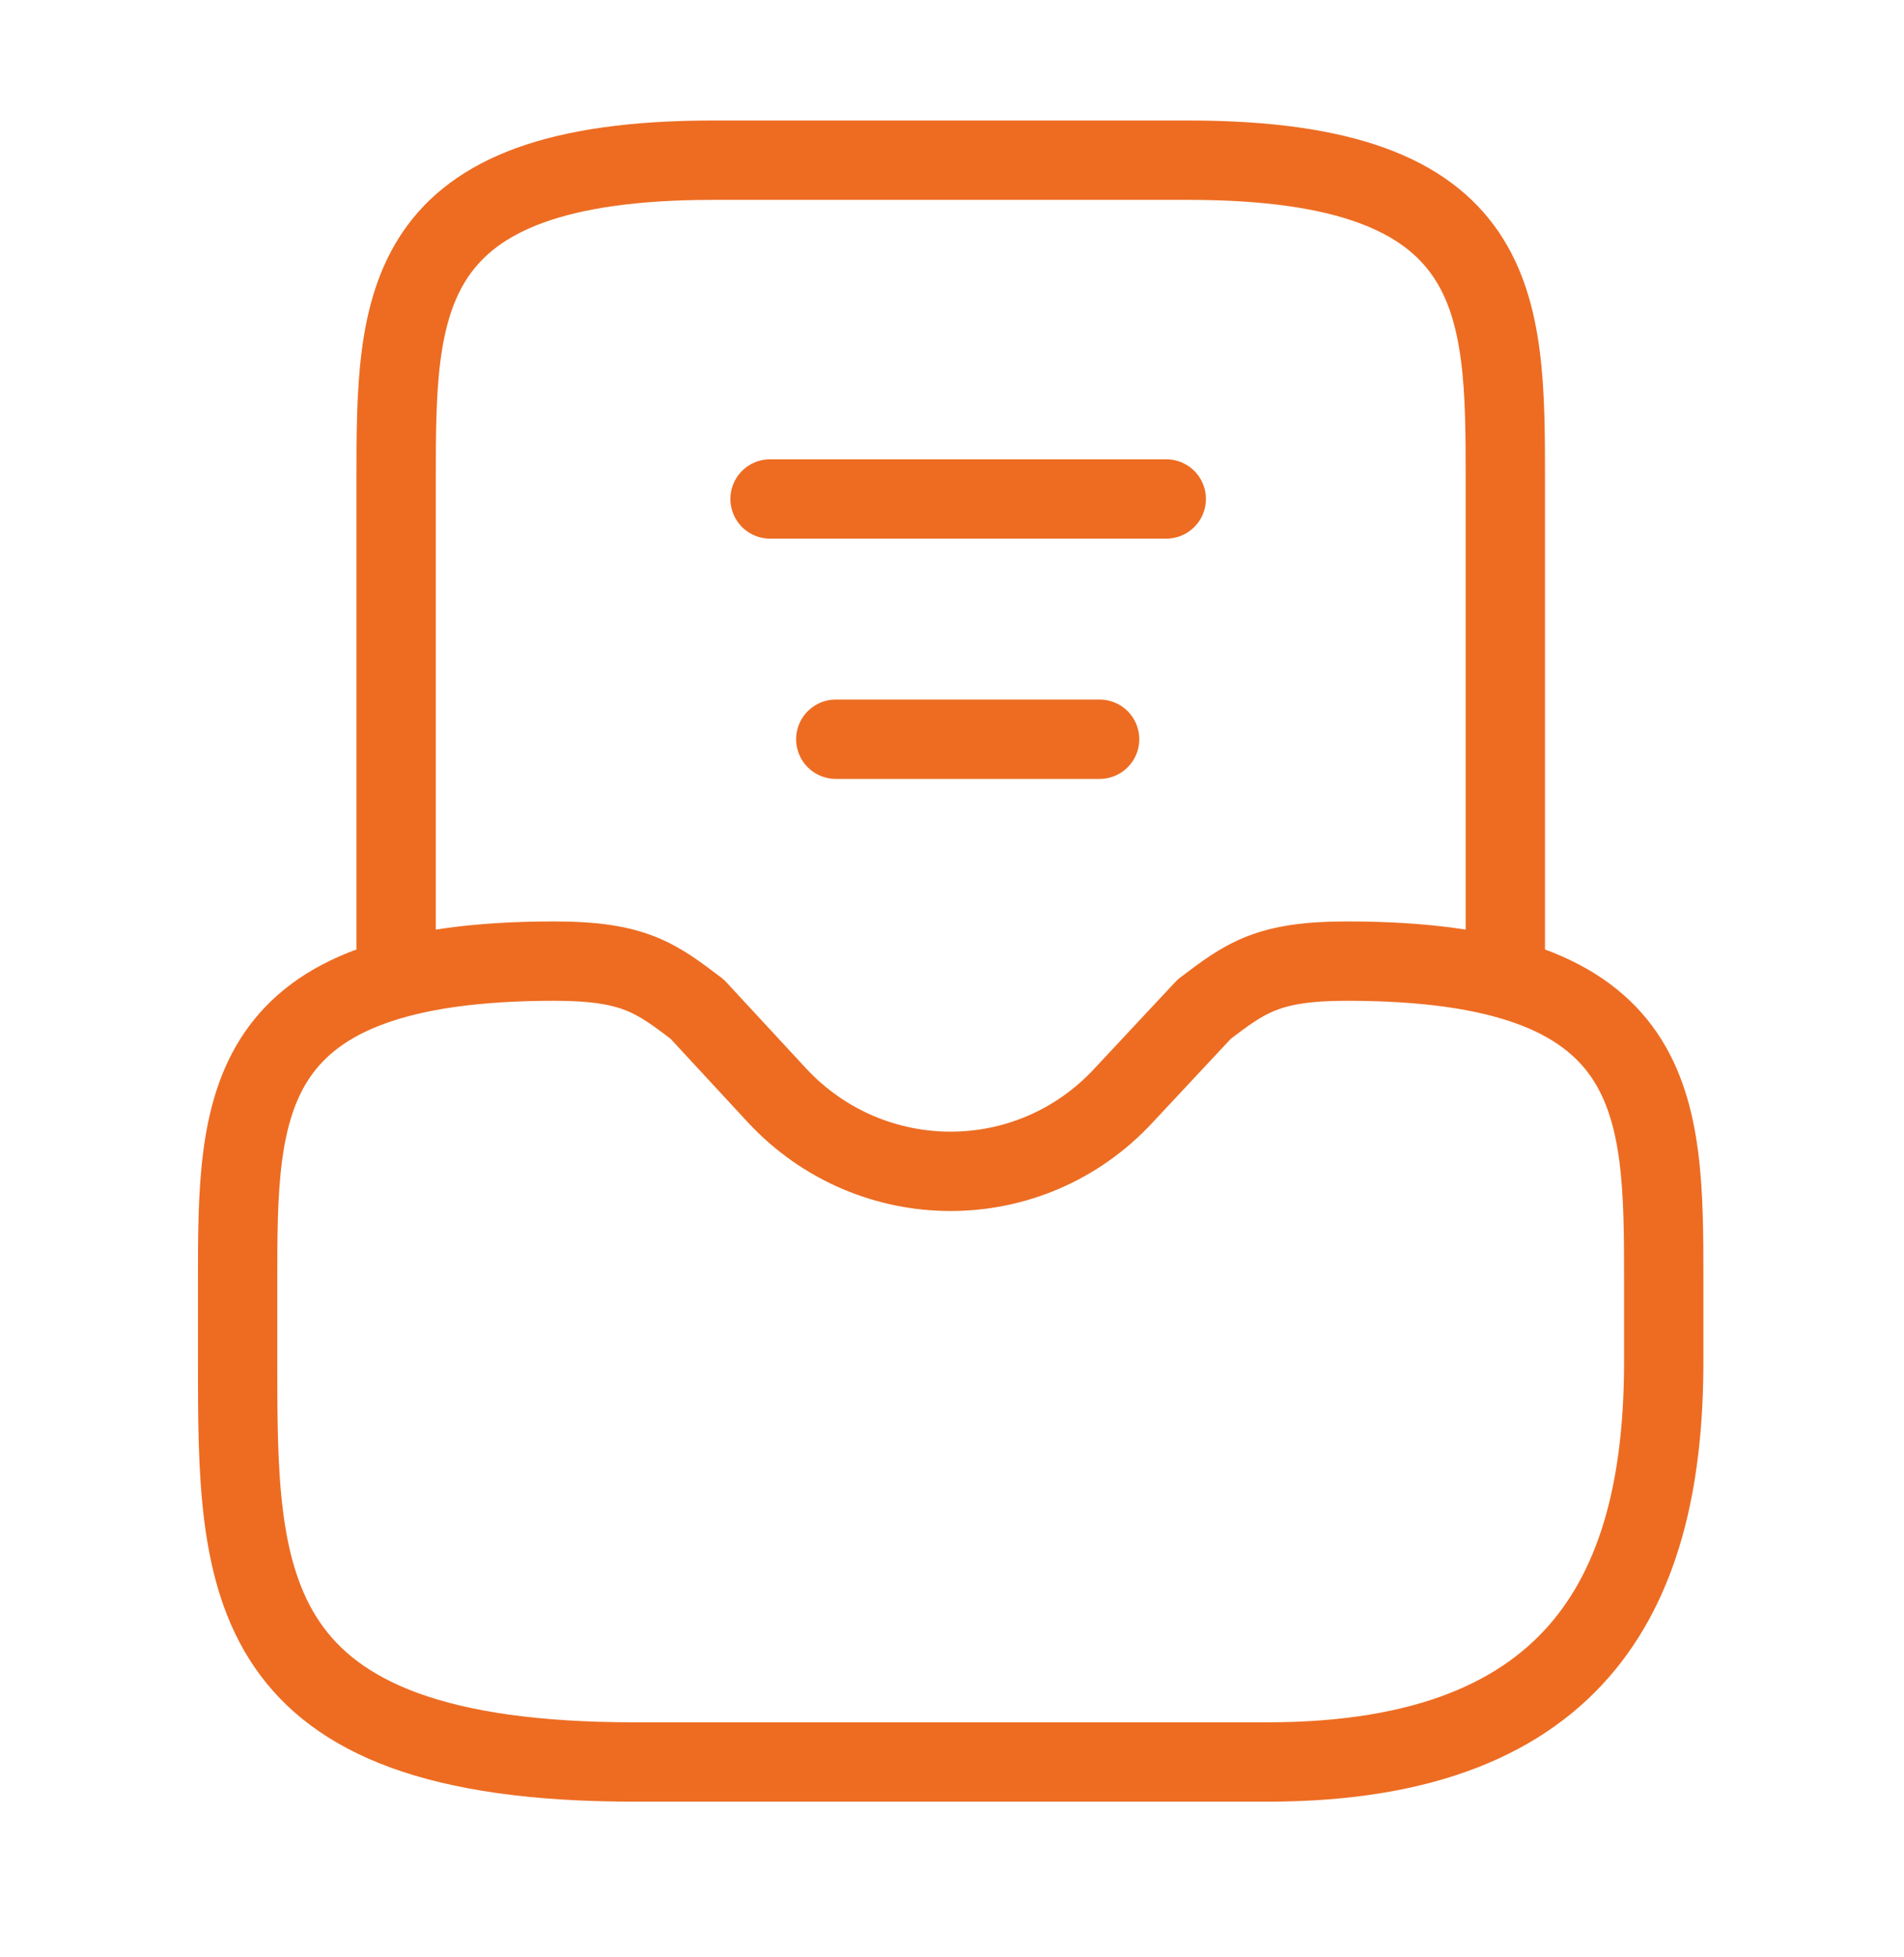
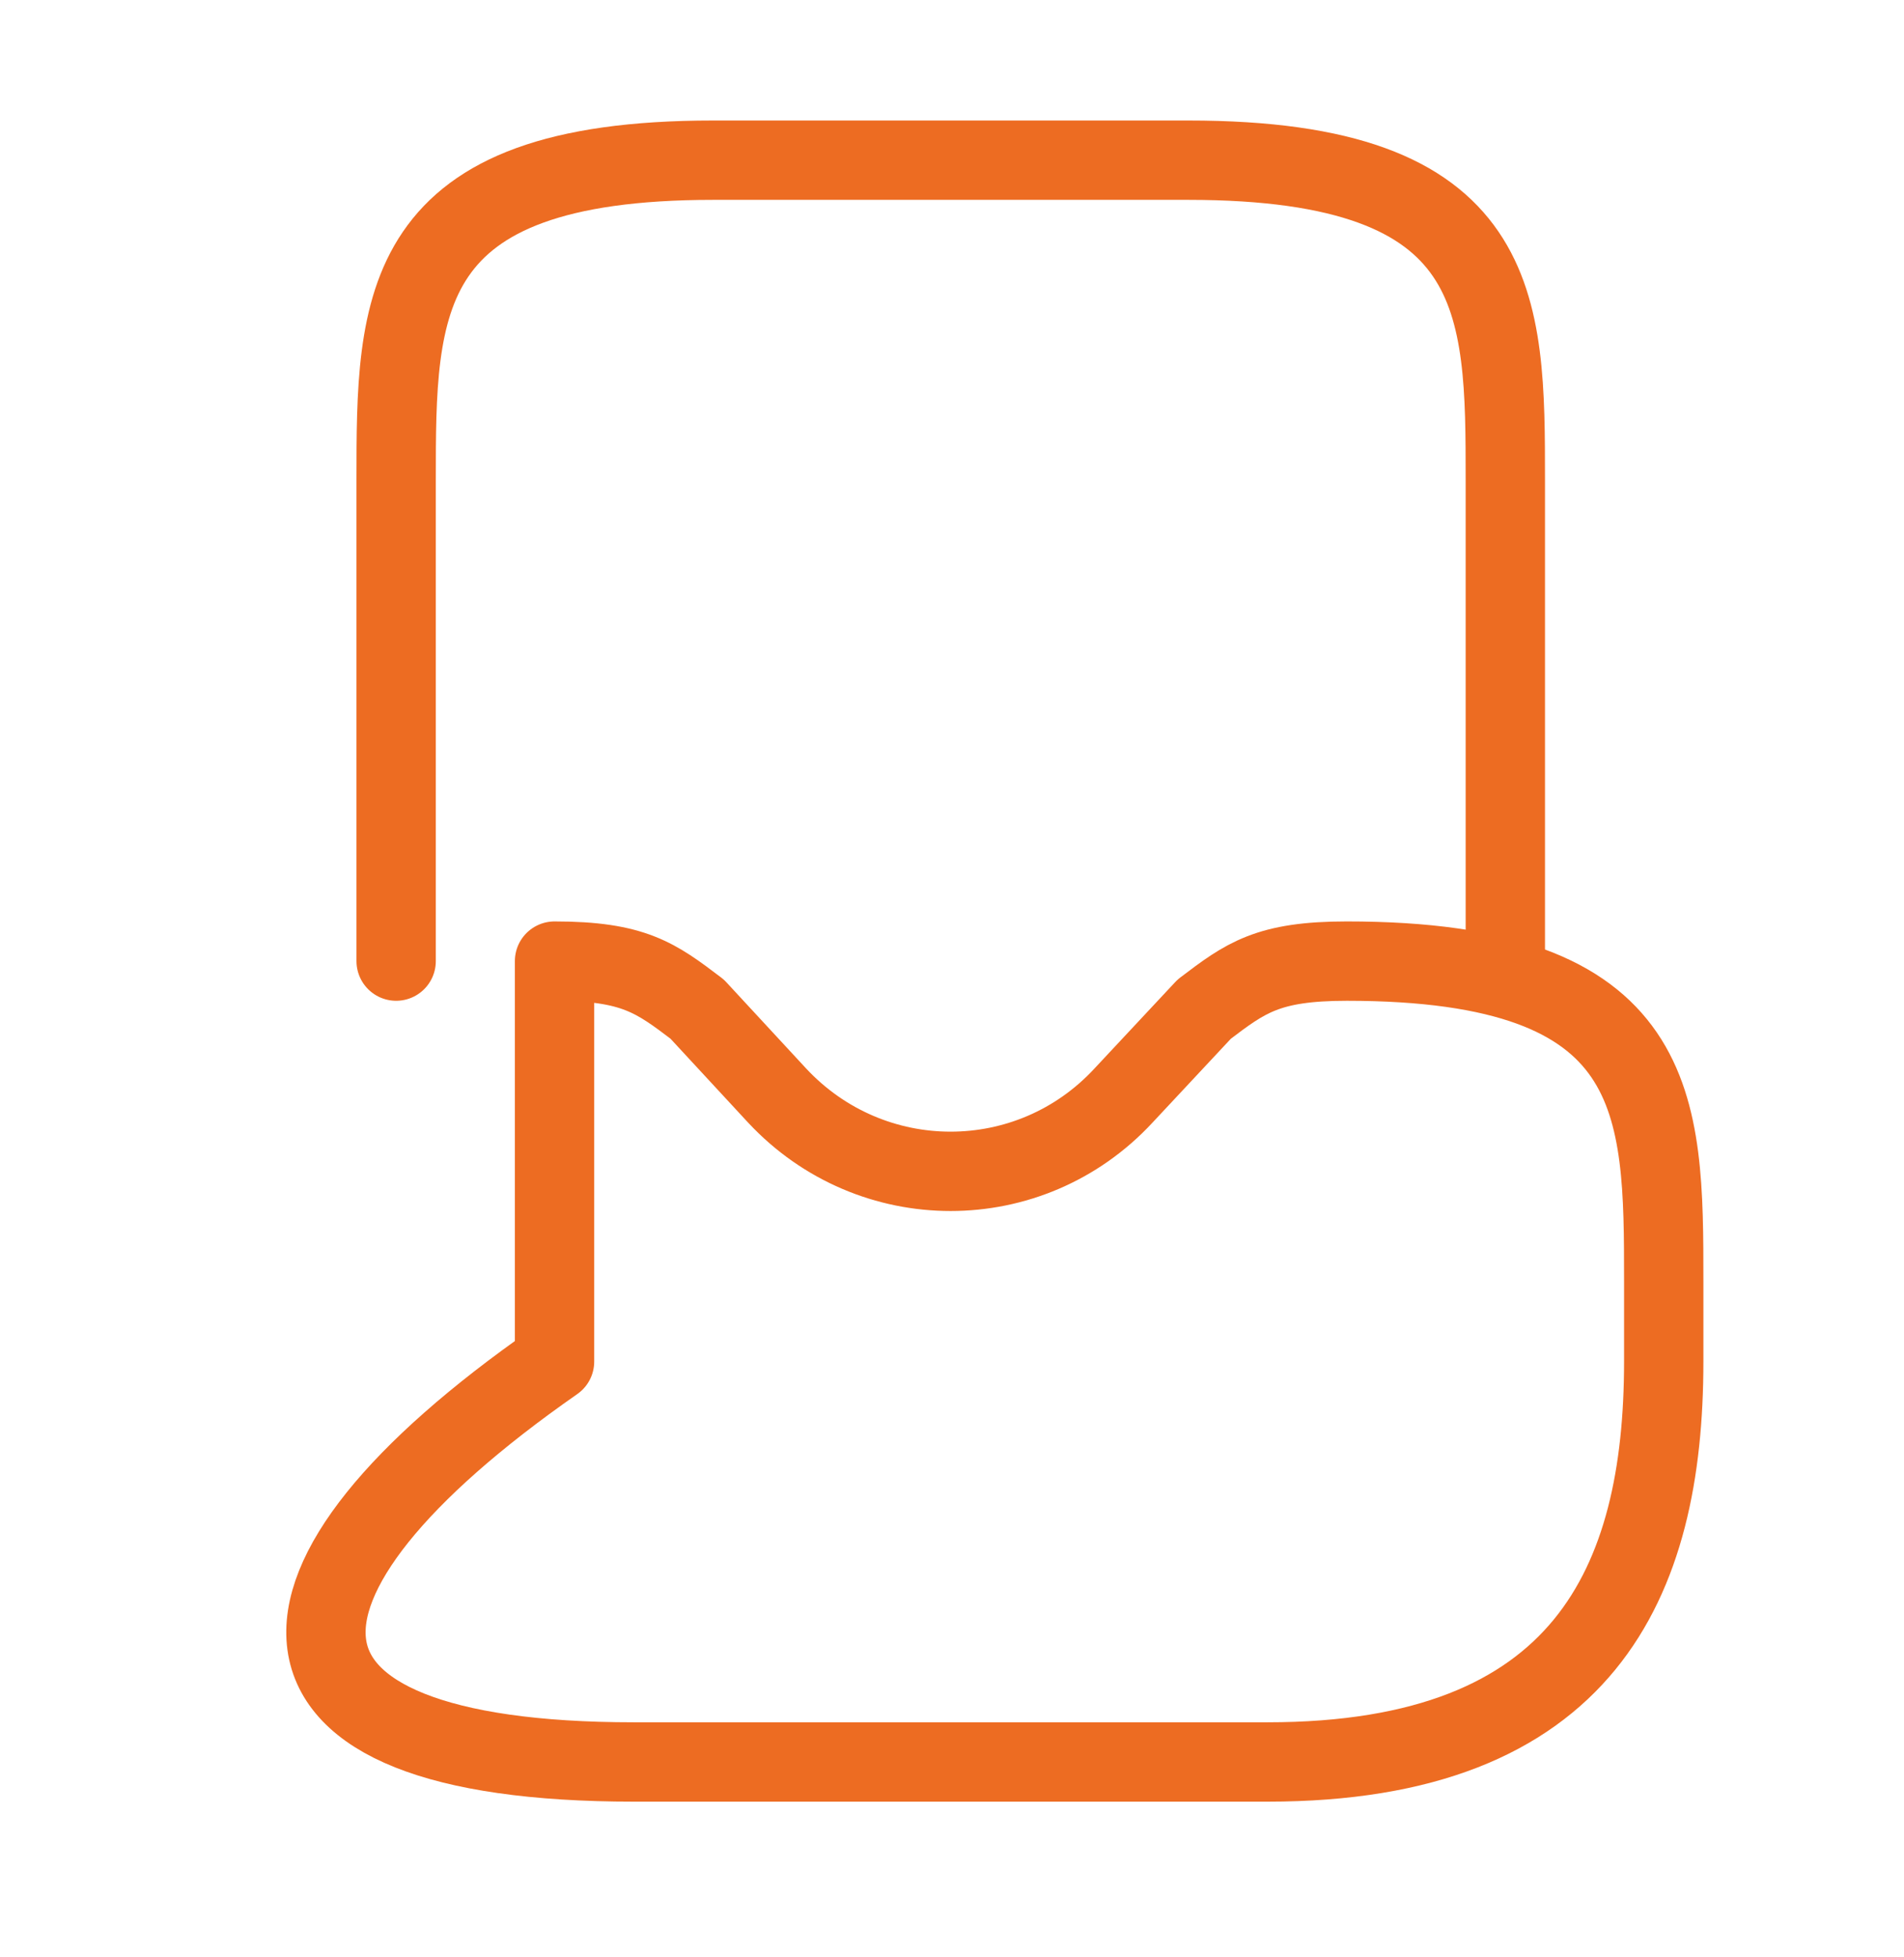
<svg xmlns="http://www.w3.org/2000/svg" width="36" height="37" viewBox="0 0 36 37" fill="none">
-   <path d="M10.485 18.168C4.493 18.168 4.493 20.878 4.493 24.224V25.738C4.493 29.916 4.493 33.307 11.983 33.307H23.967C29.959 33.307 31.457 29.916 31.457 25.738V24.224C31.457 20.878 31.457 18.168 25.465 18.168C23.967 18.168 23.548 18.485 22.769 19.076L21.241 20.711C19.473 22.619 16.477 22.619 14.695 20.711L13.182 19.076C12.403 18.485 11.983 18.168 10.485 18.168Z" stroke="#ED6C22" stroke-width="1.5" stroke-miterlimit="10" stroke-linecap="round" stroke-linejoin="round" />
+   <path d="M10.485 18.168V25.738C4.493 29.916 4.493 33.307 11.983 33.307H23.967C29.959 33.307 31.457 29.916 31.457 25.738V24.224C31.457 20.878 31.457 18.168 25.465 18.168C23.967 18.168 23.548 18.485 22.769 19.076L21.241 20.711C19.473 22.619 16.477 22.619 14.695 20.711L13.182 19.076C12.403 18.485 11.983 18.168 10.485 18.168Z" stroke="#ED6C22" stroke-width="1.5" stroke-miterlimit="10" stroke-linecap="round" stroke-linejoin="round" />
  <path d="M28.462 18.168V9.084C28.462 5.738 28.462 3.028 22.47 3.028H13.482C7.49 3.028 7.49 5.738 7.49 9.084V18.168" stroke="#ED6C22" stroke-width="1.5" stroke-miterlimit="10" stroke-linecap="round" stroke-linejoin="round" />
-   <path d="M15.803 13.974H20.791" stroke="#ED6C22" stroke-width="1.5" stroke-linecap="round" stroke-linejoin="round" />
-   <path d="M14.56 9.432H22.051" stroke="#ED6C22" stroke-width="1.5" stroke-linecap="round" stroke-linejoin="round" />
</svg>